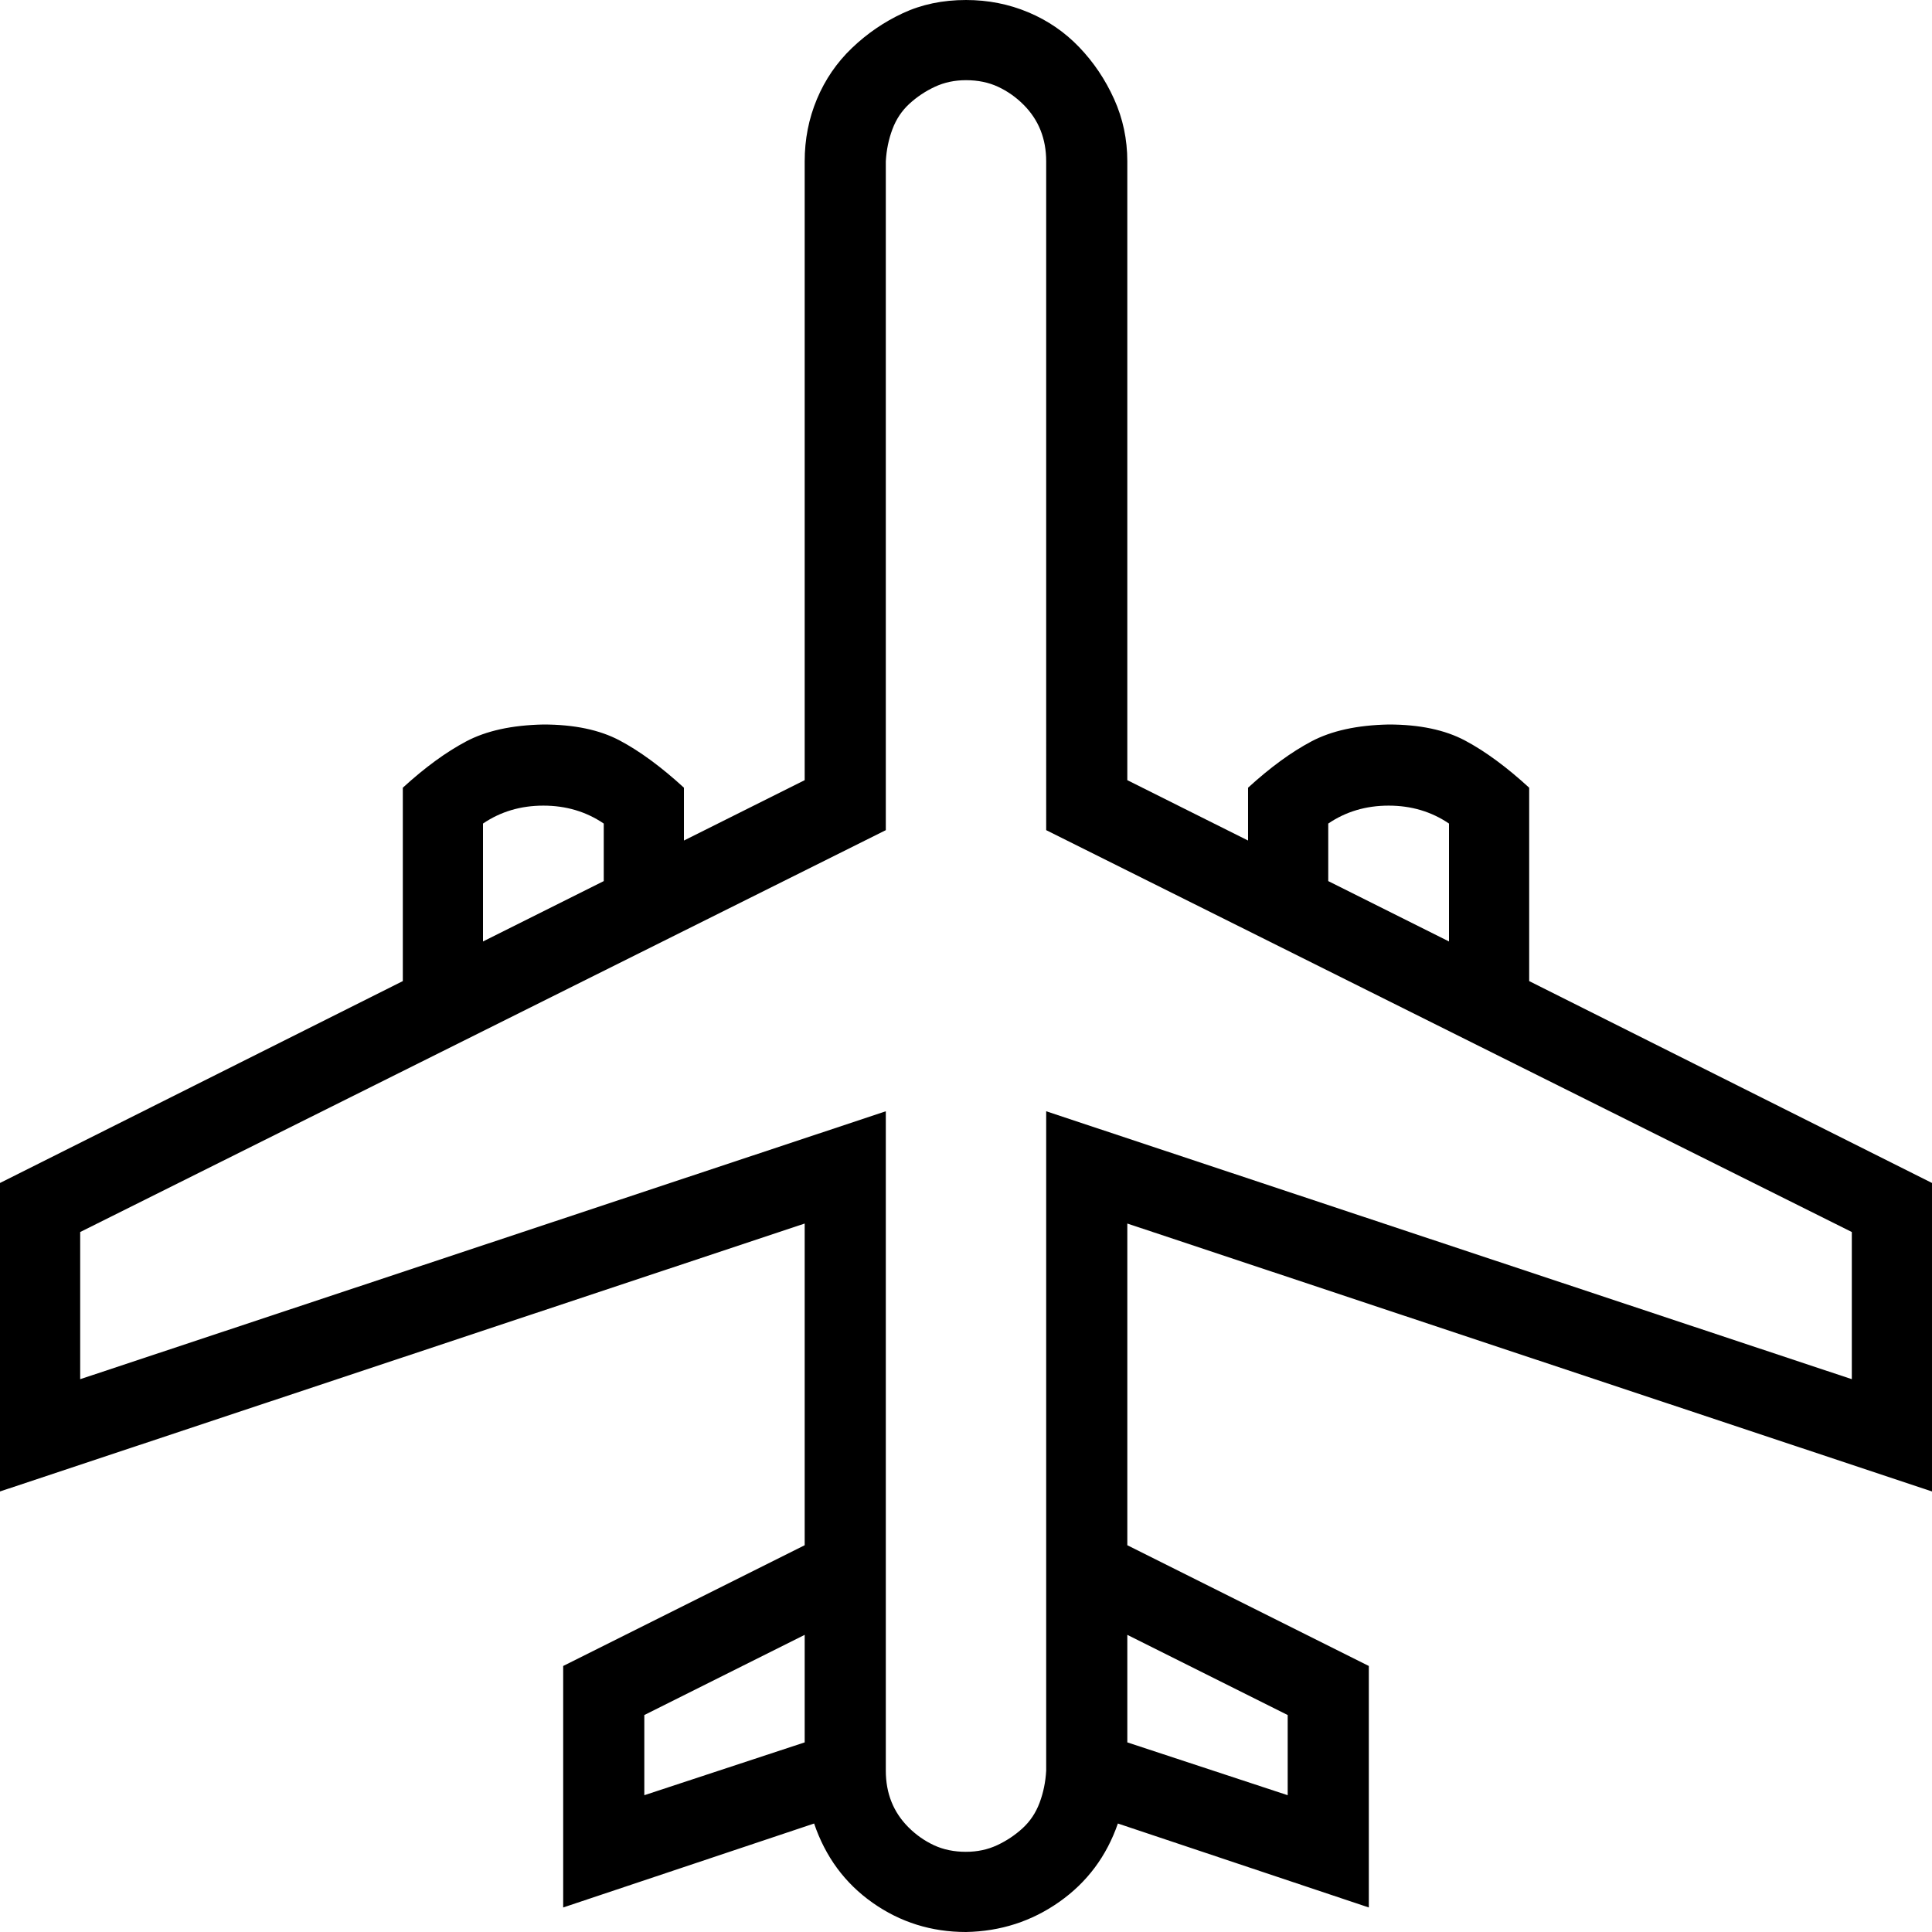
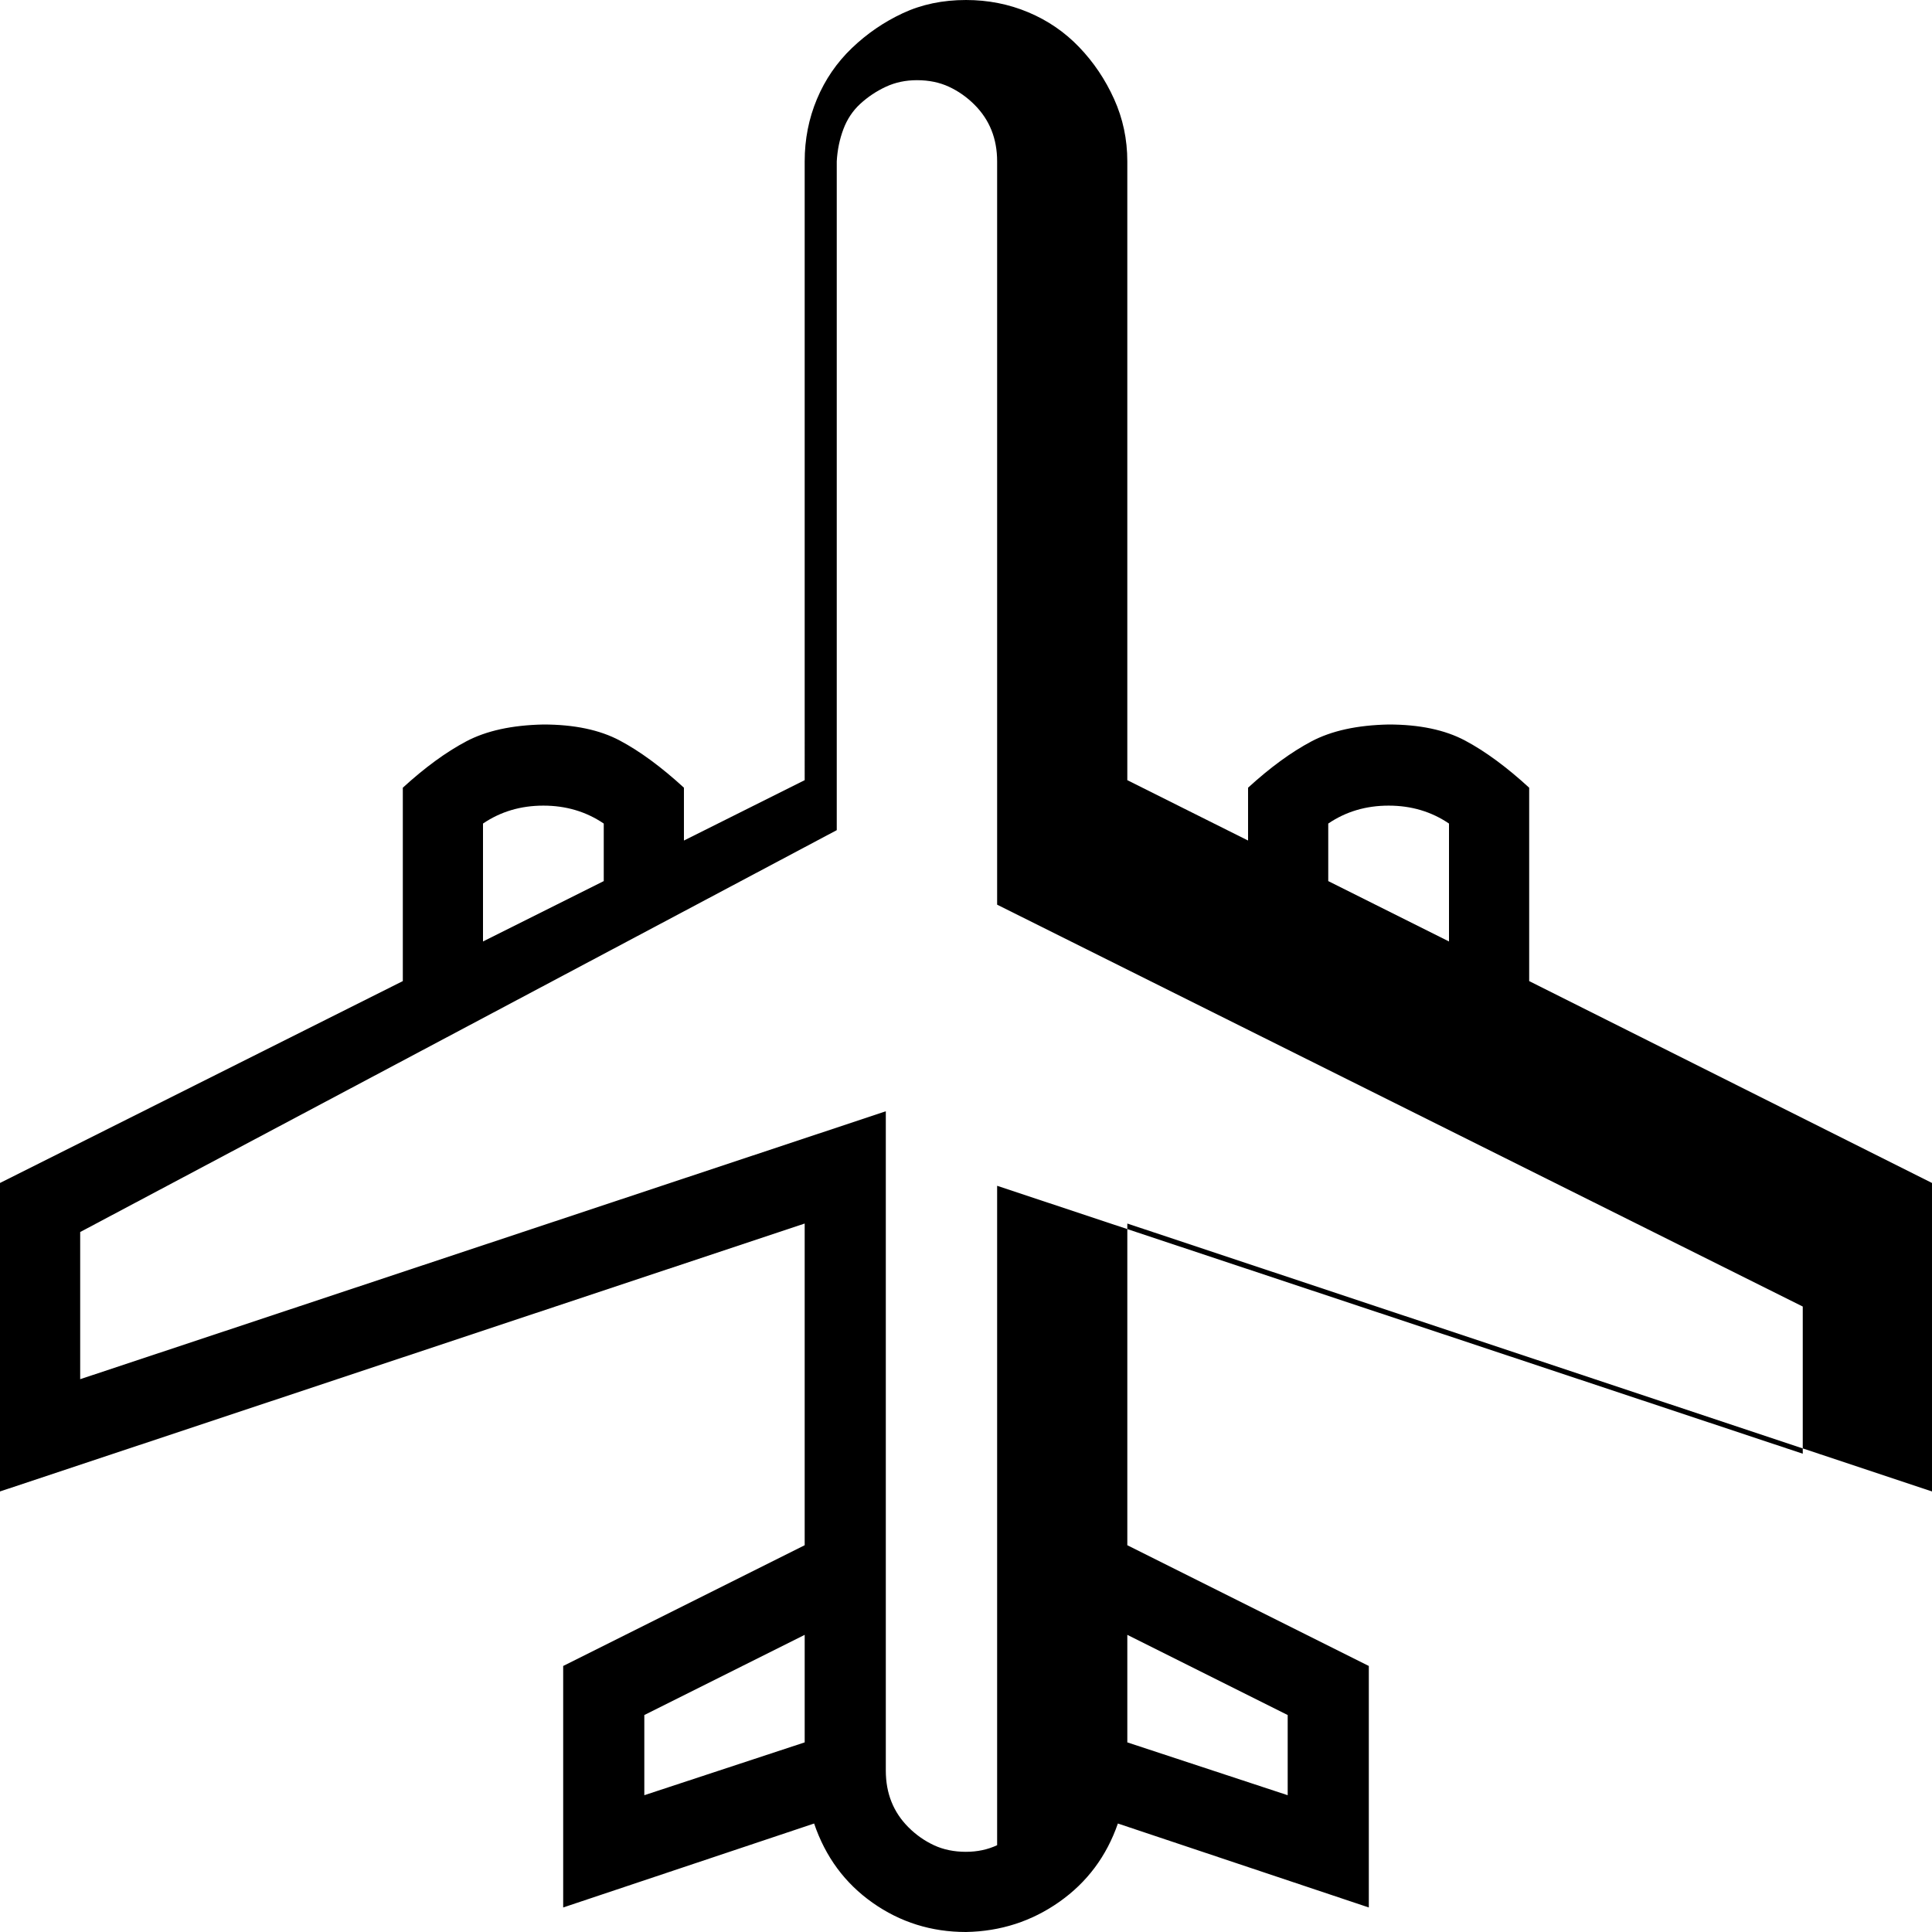
<svg xmlns="http://www.w3.org/2000/svg" viewBox="0 0 2048 2048" width="2048" height="2048">
-   <path d="M1195 1297v341l256 128v256l-266-89q-18 52-62 83t-99 32q-55 0-99-31t-62-84l-266 89v-256l256-128v-341L0 1581v-327l427-214V835q35-32 67-49t82-18q49 0 81 17t68 50v56l128-64V171q0-35 13-66t37-54 54-37 67-14q35 0 66 13t54 37 37 55 14 66v656l128 64v-56q35-32 67-49t82-18q49 0 81 17t68 50v205l427 214v327l-853-284zm213-363l128 64V873q-28-19-64-19t-64 19v61zm-896 64l128-64v-61q-28-19-64-19t-64 19v125zm171 905l170-56v-114l-170 85v85zm341 60q18 0 33-7t27-18 18-27 7-34v-699l854 284v-156l-854-426V171q0-18-6-33t-18-27-27-19-34-7q-18 0-33 7t-27 18-18 27-7 34v709L85 1306v156l854-284v699q0 18 6 33t18 27 27 19 34 7zm171-230v114l170 56v-85l-170-85z" />
+   <path d="M1195 1297v341l256 128v256l-266-89q-18 52-62 83t-99 32q-55 0-99-31t-62-84l-266 89v-256l256-128v-341L0 1581v-327l427-214V835q35-32 67-49t82-18q49 0 81 17t68 50v56l128-64V171q0-35 13-66t37-54 54-37 67-14q35 0 66 13t54 37 37 55 14 66v656l128 64v-56q35-32 67-49t82-18q49 0 81 17t68 50v205l427 214v327l-853-284zm213-363l128 64V873q-28-19-64-19t-64 19v61zm-896 64l128-64v-61q-28-19-64-19t-64 19v125zm171 905l170-56v-114l-170 85v85zm341 60q18 0 33-7v-699l854 284v-156l-854-426V171q0-18-6-33t-18-27-27-19-34-7q-18 0-33 7t-27 18-18 27-7 34v709L85 1306v156l854-284v699q0 18 6 33t18 27 27 19 34 7zm171-230v114l170 56v-85l-170-85z" />
</svg>